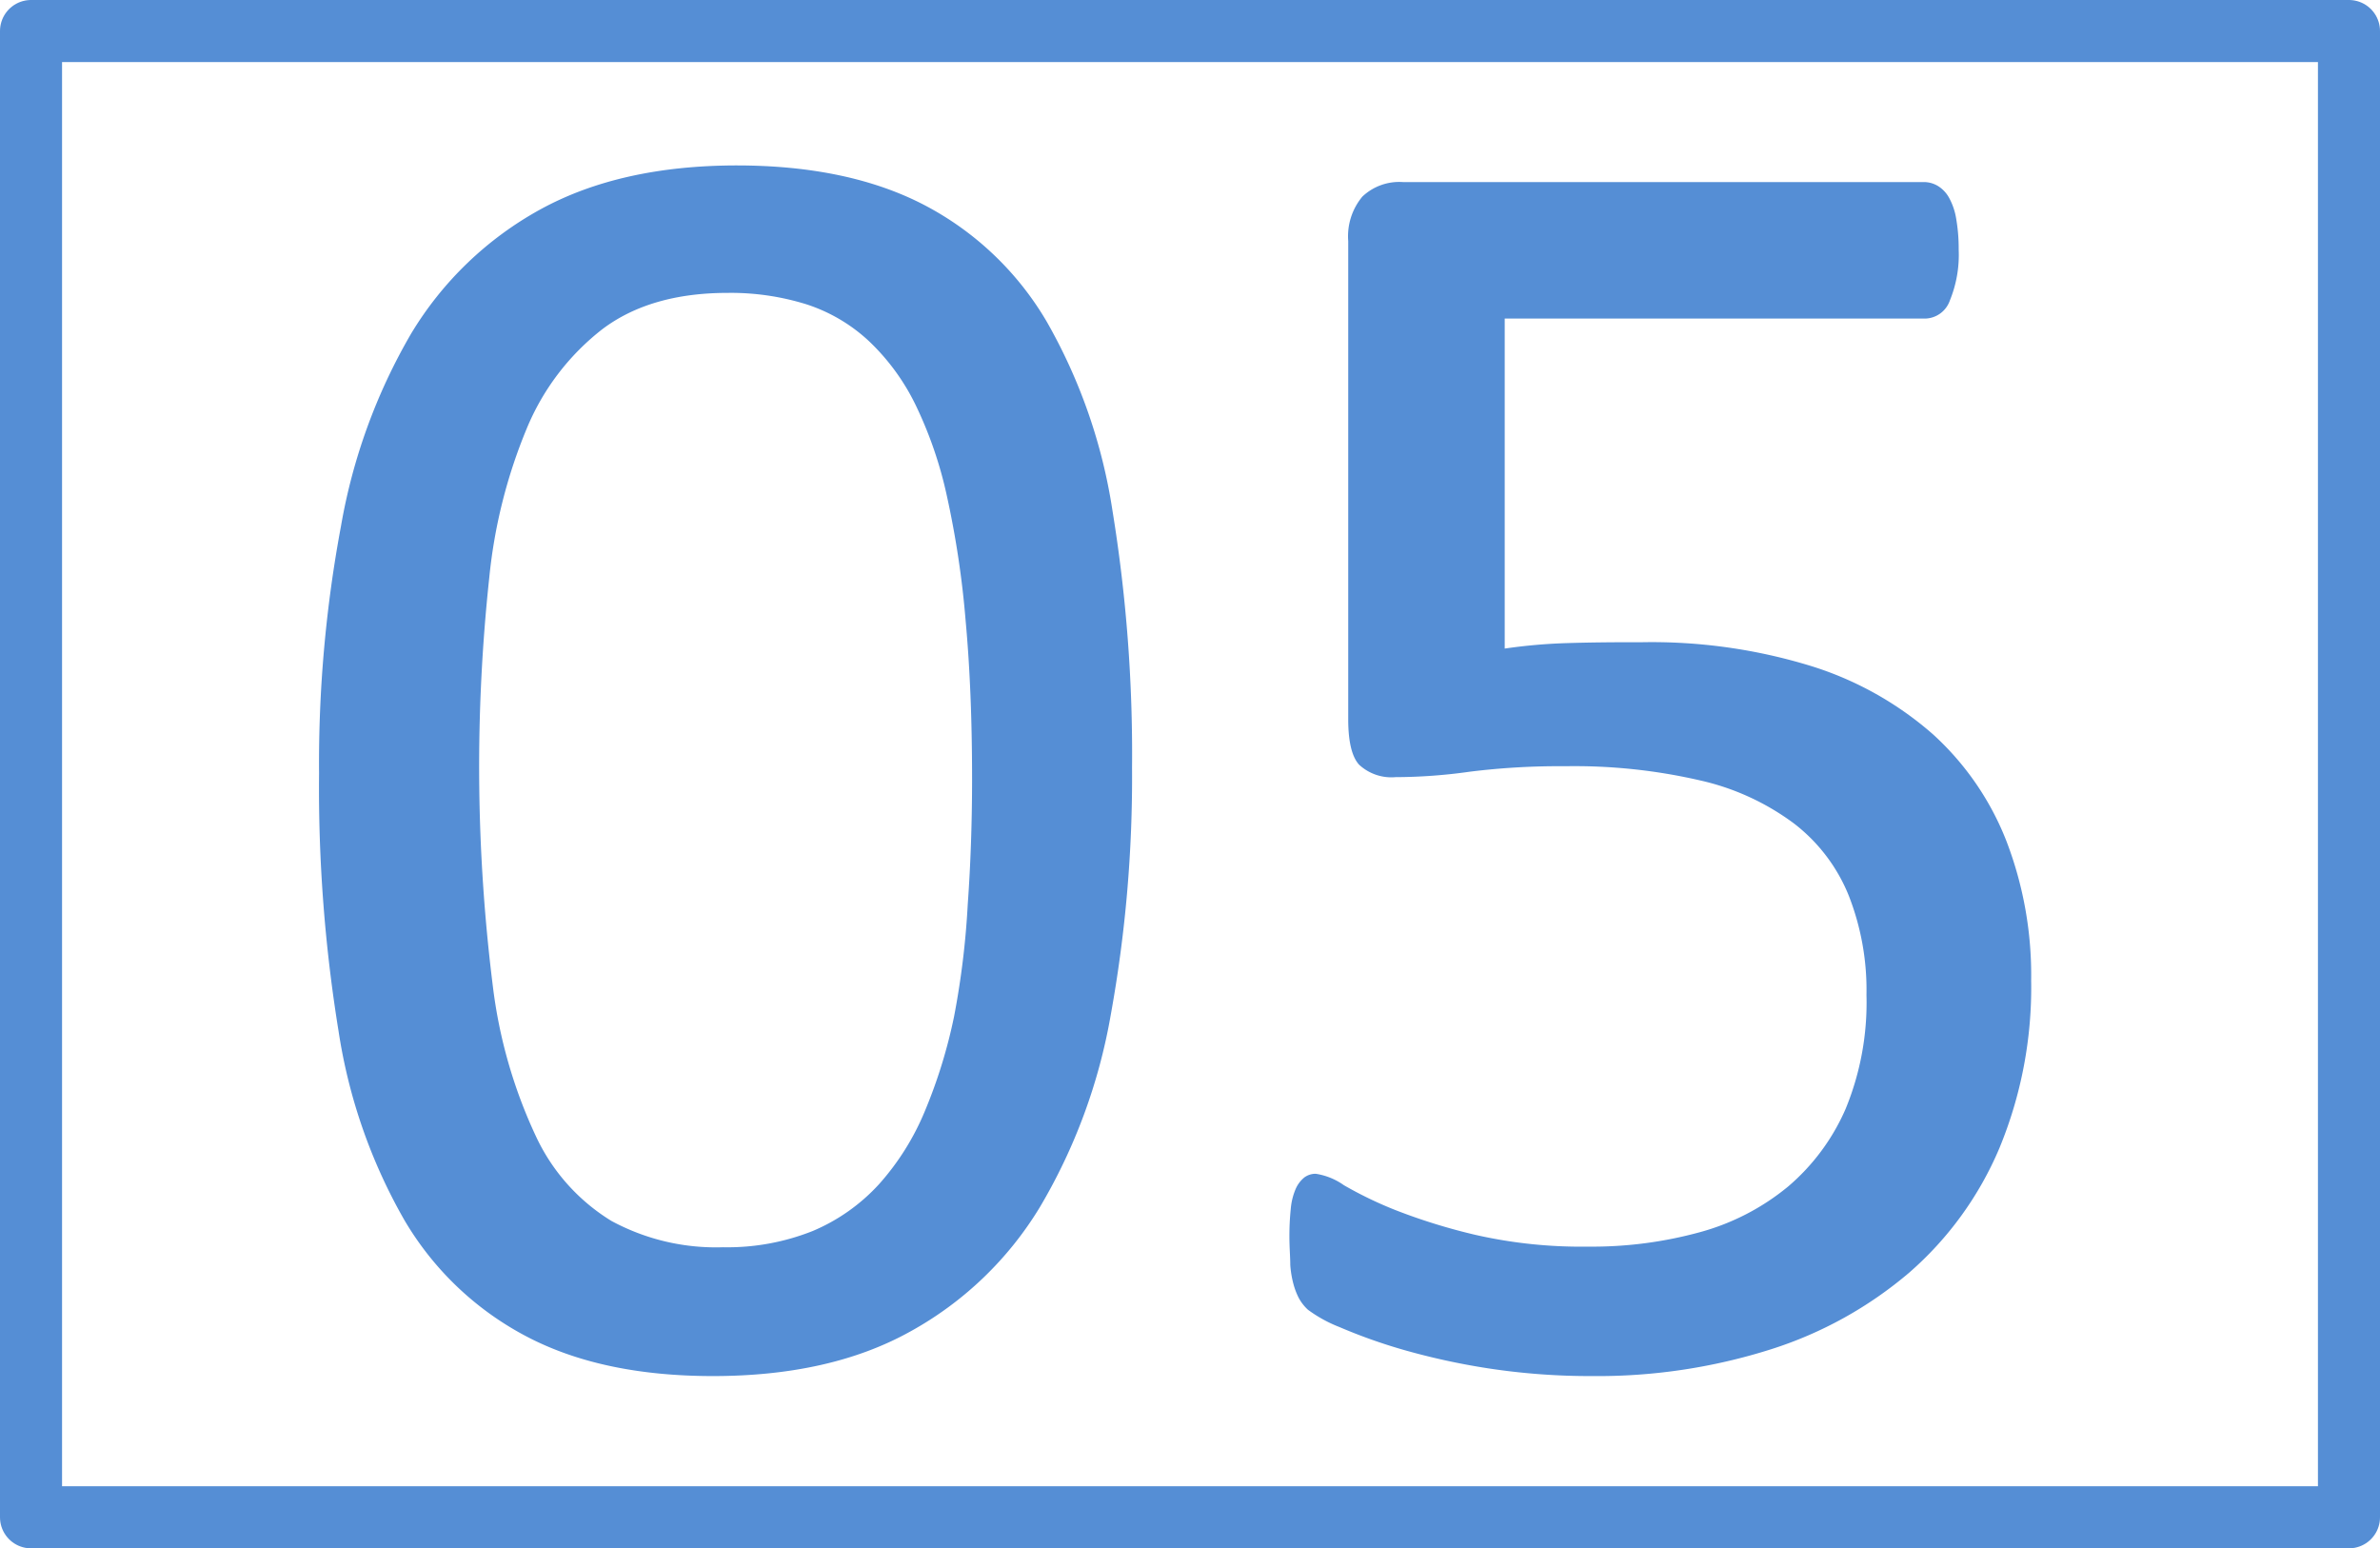
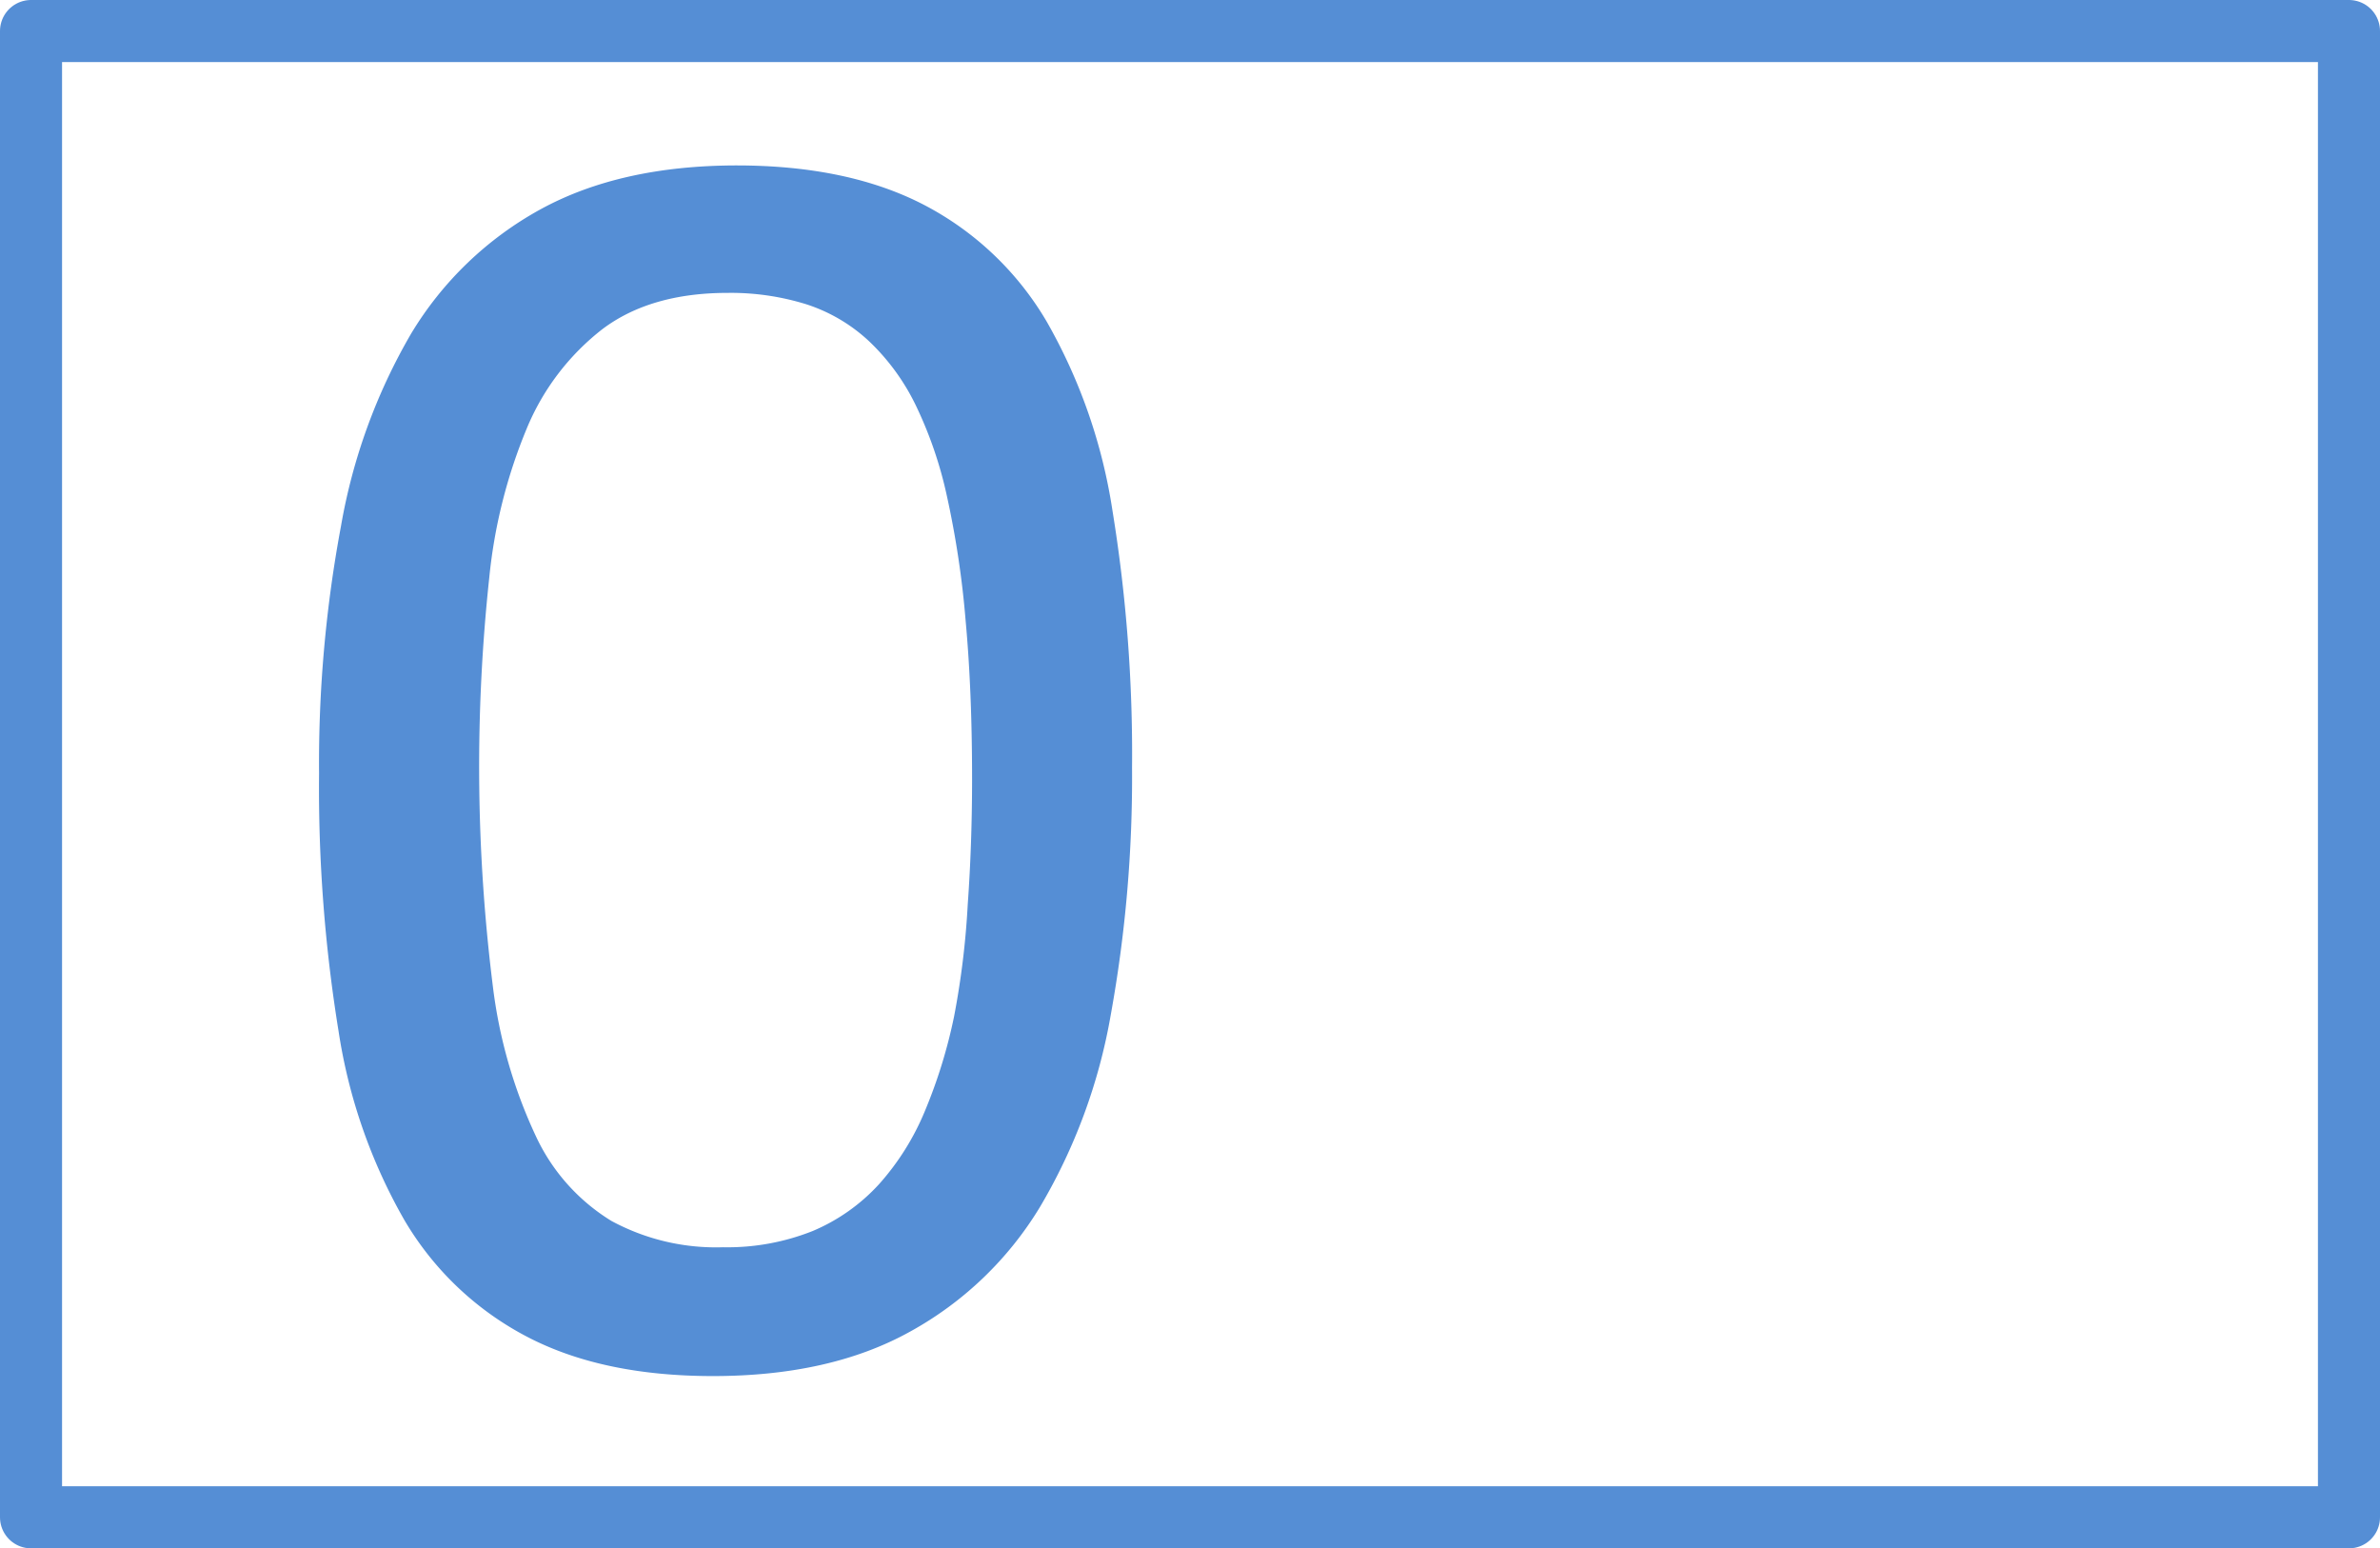
<svg xmlns="http://www.w3.org/2000/svg" id="Calque_1" data-name="Calque 1" viewBox="0 0 191.78 124.76">
  <defs>
    <style>.cls-1{fill:none;stroke:#558ed5;stroke-linejoin:round;stroke-width:5px;}.cls-2{fill:#558ed5;}</style>
  </defs>
  <rect class="cls-1" x="2.5" y="2.5" width="186.78" height="119.76" />
  <path class="cls-2" d="M125.24,254a107.06,107.06,0,0,1-1.72,19.92,45.67,45.67,0,0,1-5.72,15.49,28,28,0,0,1-10.43,10Q100.92,303,91.47,303q-8.94,0-15-3.18a24.73,24.73,0,0,1-9.86-9.38,43.87,43.87,0,0,1-5.31-15.24,122.08,122.08,0,0,1-1.57-20.76,103.8,103.8,0,0,1,1.76-19.89A46.59,46.59,0,0,1,67.15,219a27.73,27.73,0,0,1,10.4-10q6.45-3.54,15.82-3.55,9,0,15.13,3.19a24.68,24.68,0,0,1,9.85,9.37,44,44,0,0,1,5.31,15.24A122,122,0,0,1,125.24,254Zm-12.89.88q0-7.11-.52-12.75a75.37,75.37,0,0,0-1.5-10,32.8,32.8,0,0,0-2.56-7.44,17.78,17.78,0,0,0-3.77-5.12,13.47,13.47,0,0,0-5-2.93,20.47,20.47,0,0,0-6.34-.92q-6.23,0-10.11,2.93a19.63,19.63,0,0,0-6.11,8.06,42.12,42.12,0,0,0-3,12,142.48,142.48,0,0,0,.29,32.85,39.8,39.8,0,0,0,3.48,12.13,15.82,15.82,0,0,0,6.08,6.81,17.69,17.69,0,0,0,9,2.12,18.57,18.57,0,0,0,7.22-1.31,15.24,15.24,0,0,0,5.35-3.78,20.7,20.7,0,0,0,3.69-5.89,41.28,41.28,0,0,0,2.35-7.62A66.52,66.52,0,0,0,112,265Q112.35,260.12,112.35,254.85Z" transform="translate(-34.02 -192.12)" />
-   <path class="cls-2" d="M197.69,271.11a33.86,33.86,0,0,1-2.57,13.55,27.47,27.47,0,0,1-7.25,10,32.18,32.18,0,0,1-11.17,6.19A46.23,46.23,0,0,1,162.3,303a54.35,54.35,0,0,1-8.35-.62,55.63,55.63,0,0,1-7-1.54,44,44,0,0,1-5-1.79,11,11,0,0,1-2.53-1.39,3.58,3.58,0,0,1-.77-1,5.77,5.77,0,0,1-.4-1.06,8,8,0,0,1-.26-1.57c0-.64-.07-1.4-.07-2.27a21.37,21.37,0,0,1,.11-2.24,5.18,5.18,0,0,1,.4-1.61,2.45,2.45,0,0,1,.7-.92,1.52,1.52,0,0,1,.91-.29,5.27,5.27,0,0,1,2.27.92,31.58,31.58,0,0,0,4.14,2,47.61,47.61,0,0,0,6.45,2,38.53,38.53,0,0,0,9.12.95,32.81,32.81,0,0,0,9-1.17,19,19,0,0,0,7.07-3.66,17.22,17.22,0,0,0,4.65-6.27,22.49,22.49,0,0,0,1.68-9.19,20.83,20.83,0,0,0-1.43-8,13.86,13.86,0,0,0-4.39-5.79A20,20,0,0,0,171,255a45,45,0,0,0-10.84-1.14,58.39,58.39,0,0,0-7.69.44,43.52,43.52,0,0,1-6,.44,3.82,3.82,0,0,1-2.93-1c-.58-.63-.88-1.85-.88-3.66V211.55a5,5,0,0,1,1.14-3.59,4.32,4.32,0,0,1,3.26-1.17h42a2.2,2.2,0,0,1,1.14.33,2.58,2.58,0,0,1,.91,1,5.24,5.24,0,0,1,.55,1.69,14,14,0,0,1,.19,2.41,9.7,9.7,0,0,1-.71,4.11,2.16,2.16,0,0,1-2,1.46H155.27v26.59a43.88,43.88,0,0,1,5-.44q2.56-.08,6-.07A43.69,43.69,0,0,1,180,245.8a27.05,27.05,0,0,1,9.78,5.49,22.86,22.86,0,0,1,5.92,8.61A30.11,30.11,0,0,1,197.69,271.11Z" transform="translate(-34.02 -192.12)" />
</svg>